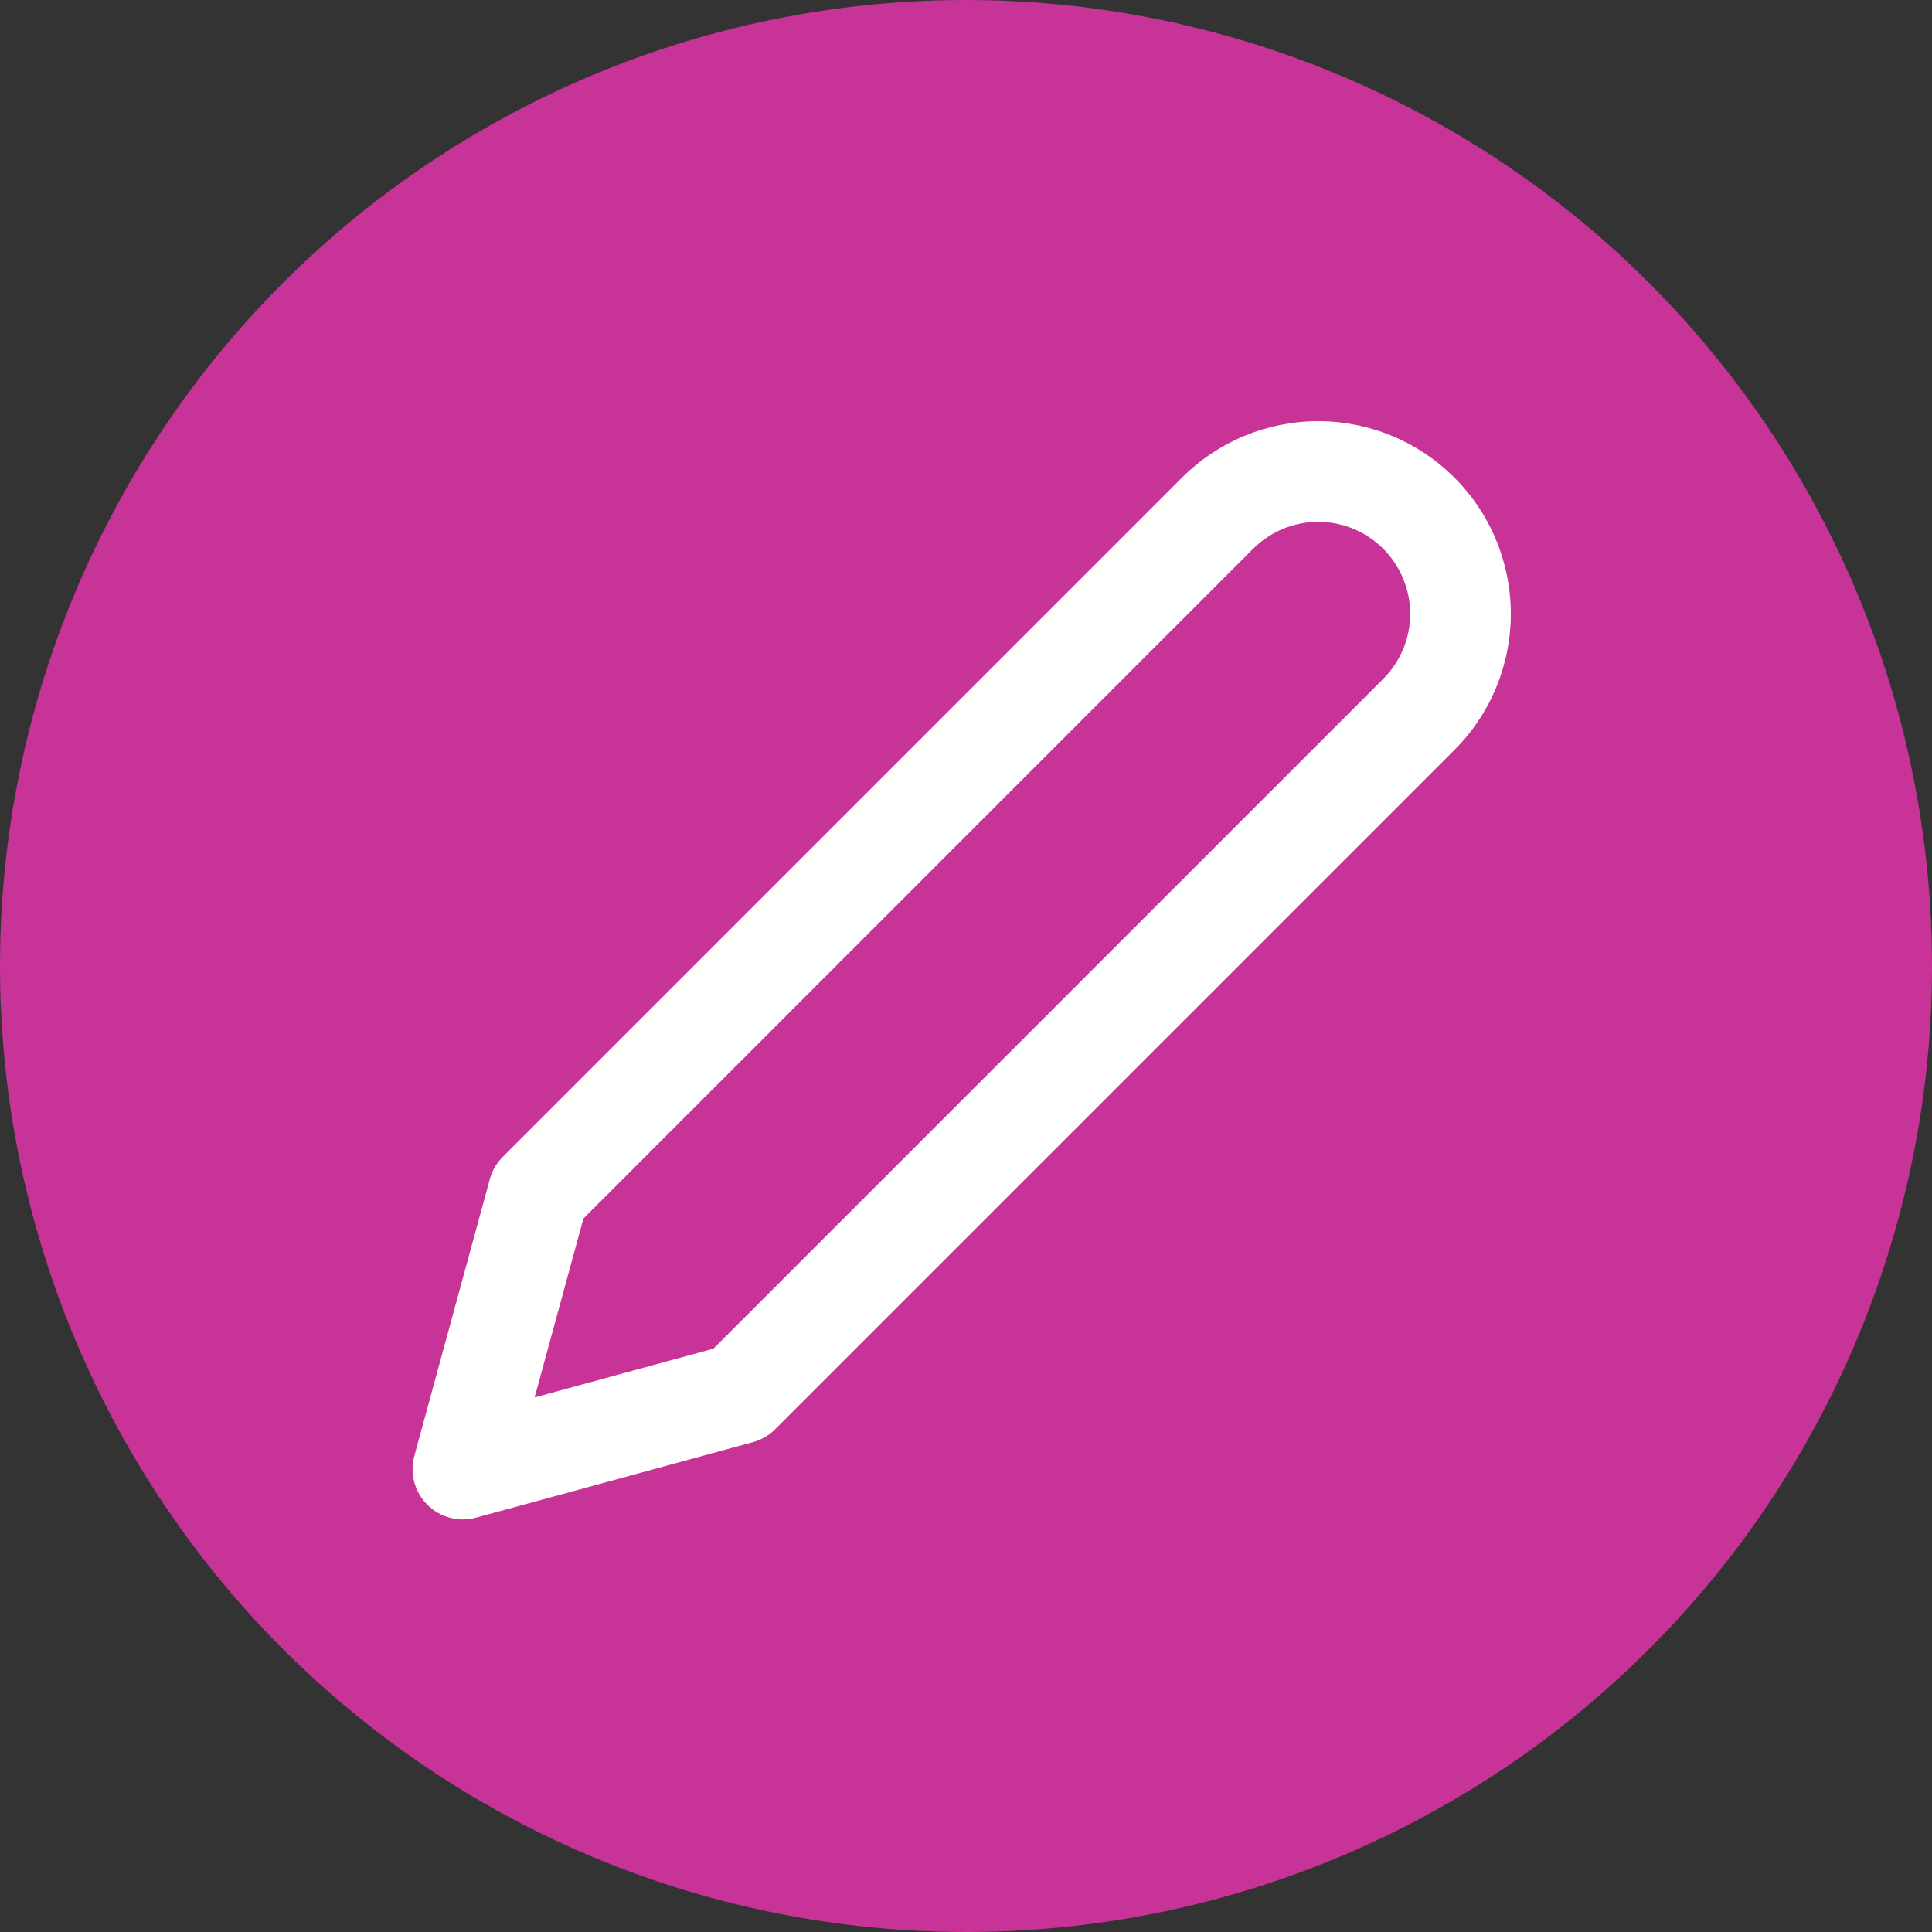
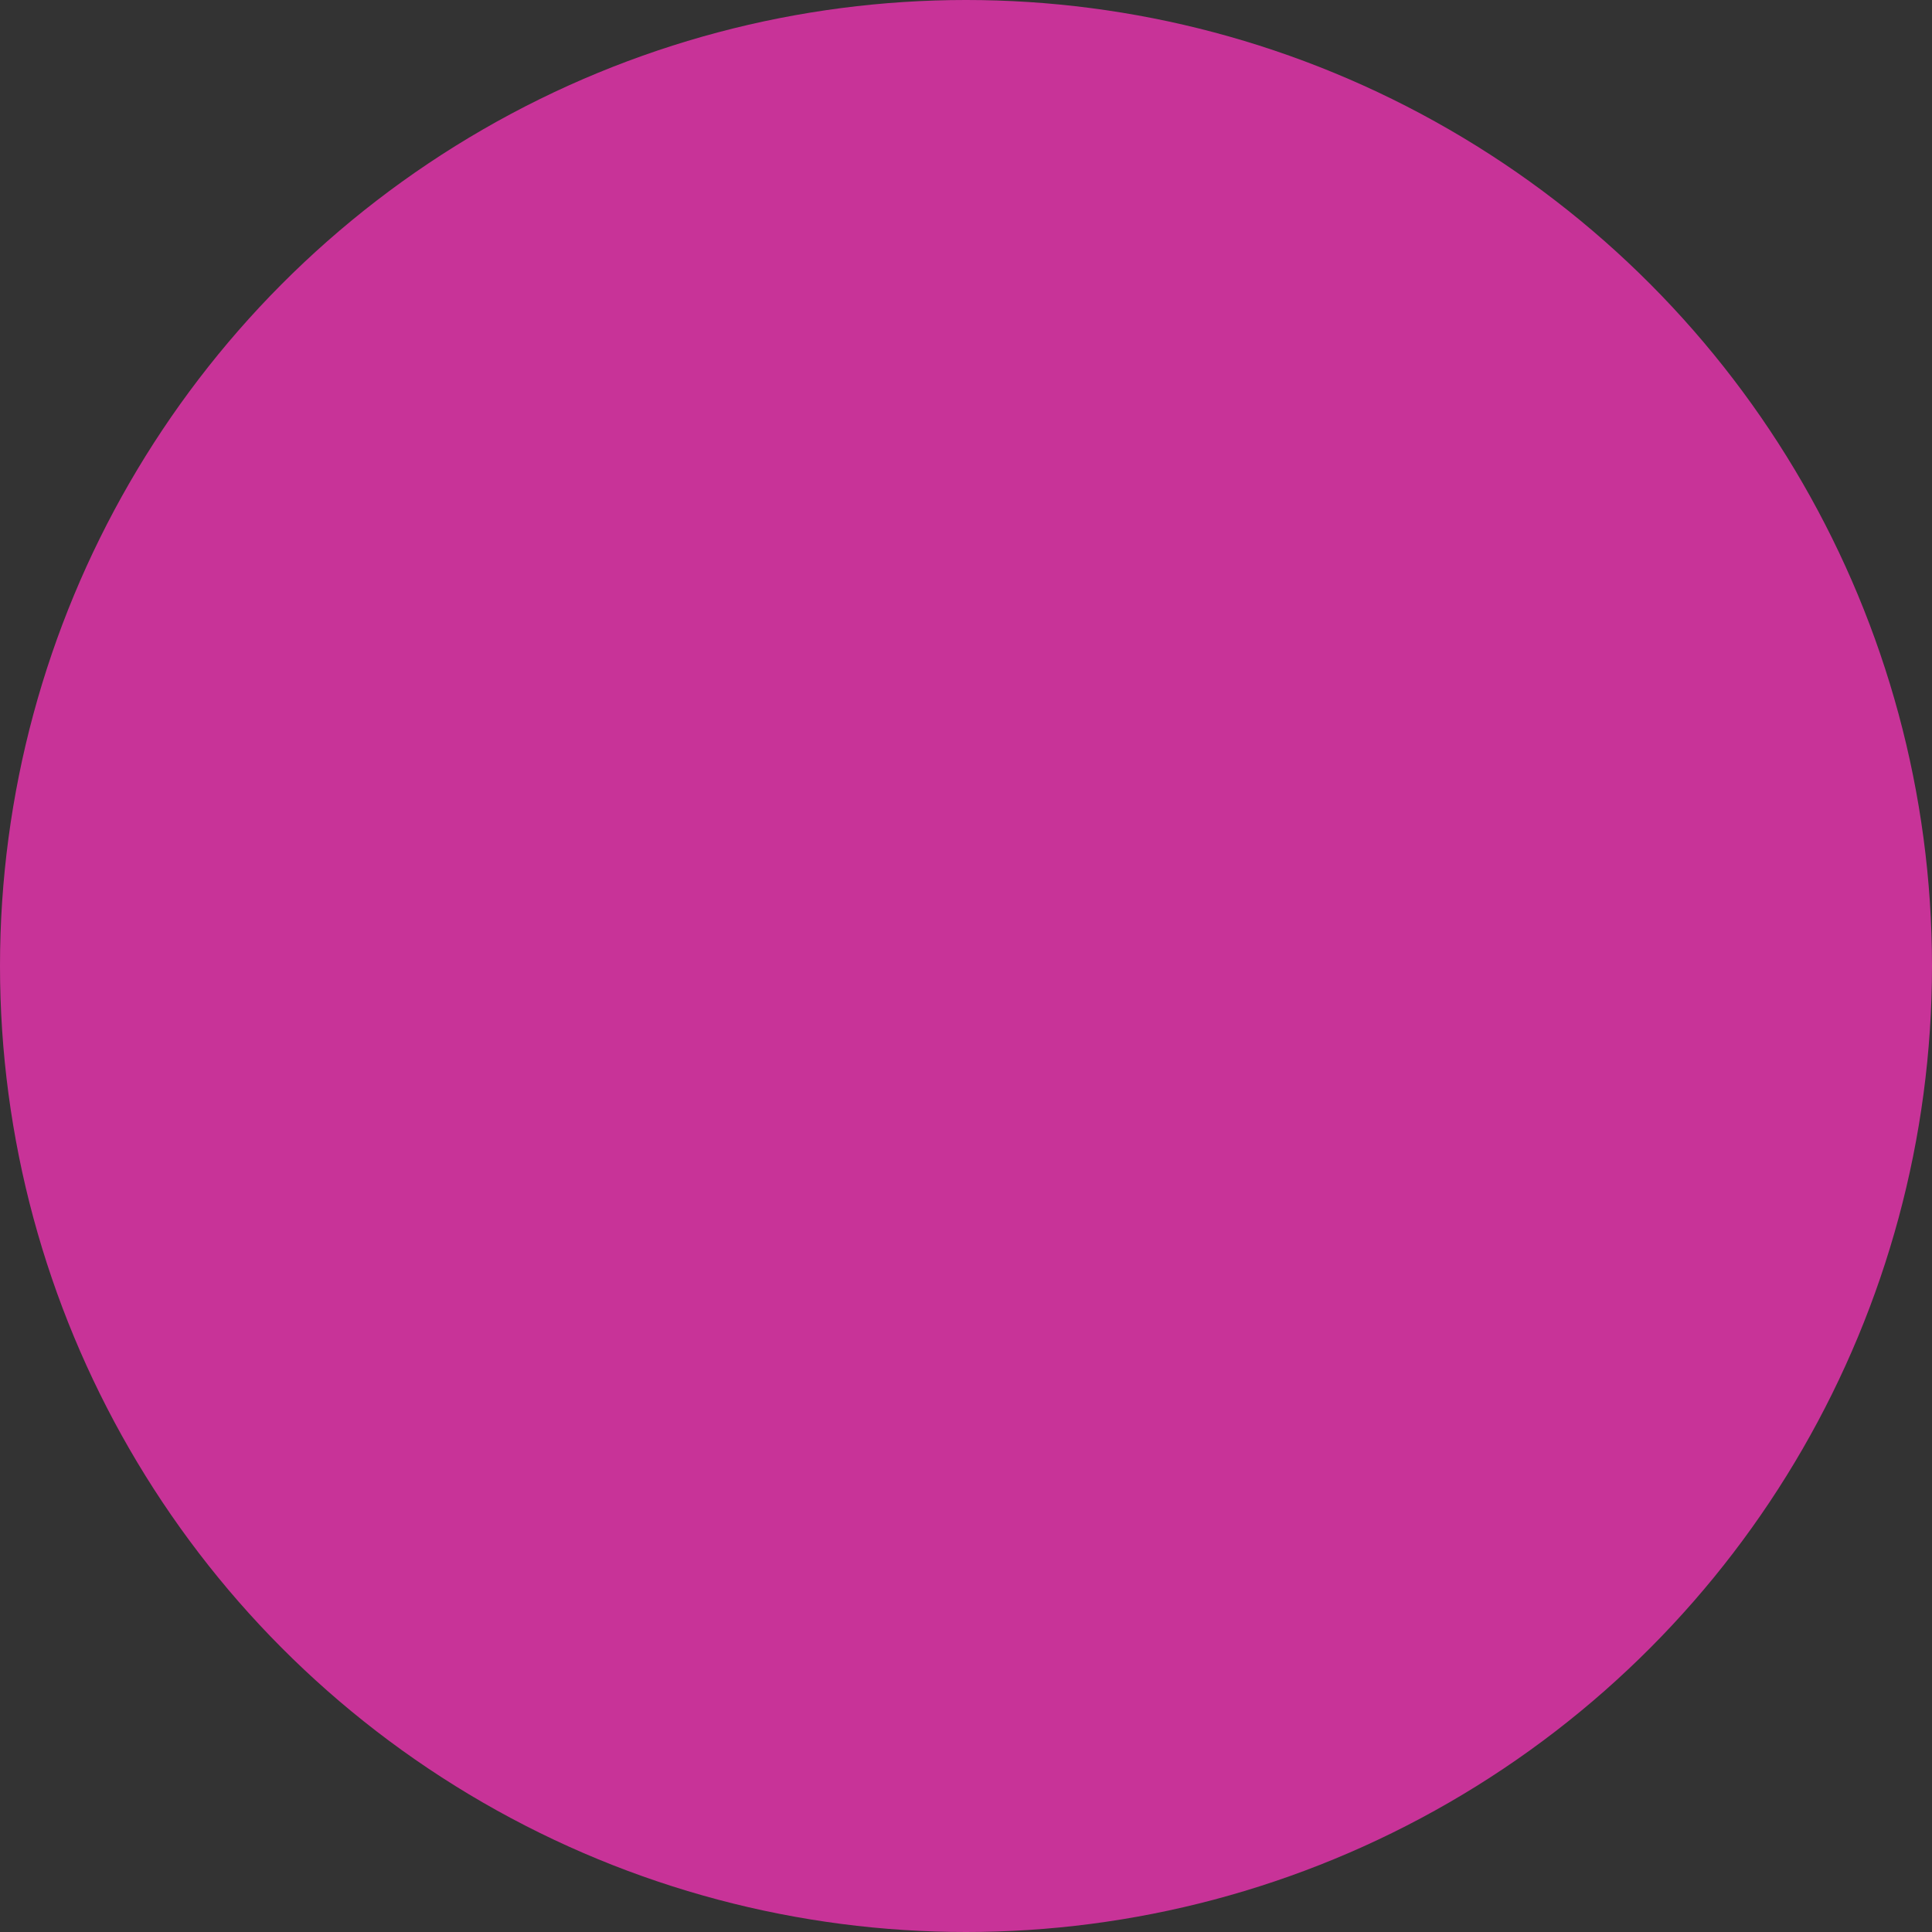
<svg xmlns="http://www.w3.org/2000/svg" width="32" height="32" viewBox="0 0 32 32" fill="none">
  <rect x="0" y="0" width="32" height="32" fill="#333333" stroke="none" />
  <circle cx="16" cy="16" r="16" fill="#C83398" />
  <g clip-path="url(#clip0_901_13168)">
-     <path fill-rule="evenodd" clip-rule="evenodd" d="M21.834 8.643C21.633 8.643 21.435 8.682 21.25 8.759C21.066 8.836 20.898 8.948 20.756 9.089L9.663 20.183L8.855 23.146L11.817 22.338L22.911 11.244C23.052 11.103 23.165 10.935 23.241 10.75C23.318 10.565 23.357 10.367 23.357 10.167C23.357 9.967 23.318 9.768 23.241 9.584C23.165 9.399 23.052 9.231 22.911 9.089C22.769 8.948 22.602 8.836 22.417 8.759C22.232 8.682 22.034 8.643 21.834 8.643ZM20.613 7.219C21 7.059 21.415 6.976 21.834 6.976C22.253 6.976 22.667 7.059 23.054 7.219C23.442 7.38 23.793 7.614 24.089 7.911C24.386 8.207 24.621 8.559 24.781 8.946C24.941 9.333 25.024 9.748 25.024 10.167C25.024 10.586 24.941 11.001 24.781 11.388C24.621 11.775 24.386 12.126 24.089 12.423L12.839 23.673C12.737 23.775 12.609 23.849 12.469 23.887L7.886 25.137C7.598 25.216 7.289 25.134 7.078 24.923C6.866 24.711 6.784 24.403 6.863 24.114L8.113 19.531C8.151 19.391 8.225 19.263 8.328 19.161L19.578 7.911C19.874 7.614 20.226 7.38 20.613 7.219Z" fill="white" />
+     <path fill-rule="evenodd" clip-rule="evenodd" d="M21.834 8.643C21.633 8.643 21.435 8.682 21.25 8.759C21.066 8.836 20.898 8.948 20.756 9.089L8.855 23.146L11.817 22.338L22.911 11.244C23.052 11.103 23.165 10.935 23.241 10.75C23.318 10.565 23.357 10.367 23.357 10.167C23.357 9.967 23.318 9.768 23.241 9.584C23.165 9.399 23.052 9.231 22.911 9.089C22.769 8.948 22.602 8.836 22.417 8.759C22.232 8.682 22.034 8.643 21.834 8.643ZM20.613 7.219C21 7.059 21.415 6.976 21.834 6.976C22.253 6.976 22.667 7.059 23.054 7.219C23.442 7.38 23.793 7.614 24.089 7.911C24.386 8.207 24.621 8.559 24.781 8.946C24.941 9.333 25.024 9.748 25.024 10.167C25.024 10.586 24.941 11.001 24.781 11.388C24.621 11.775 24.386 12.126 24.089 12.423L12.839 23.673C12.737 23.775 12.609 23.849 12.469 23.887L7.886 25.137C7.598 25.216 7.289 25.134 7.078 24.923C6.866 24.711 6.784 24.403 6.863 24.114L8.113 19.531C8.151 19.391 8.225 19.263 8.328 19.161L19.578 7.911C19.874 7.614 20.226 7.38 20.613 7.219Z" fill="white" />
  </g>
  <defs>
    <clipPath id="clip0_901_13168">
-       <rect width="20" height="20" fill="white" transform="translate(6 6)" />
-     </clipPath>
+       </clipPath>
  </defs>
</svg>